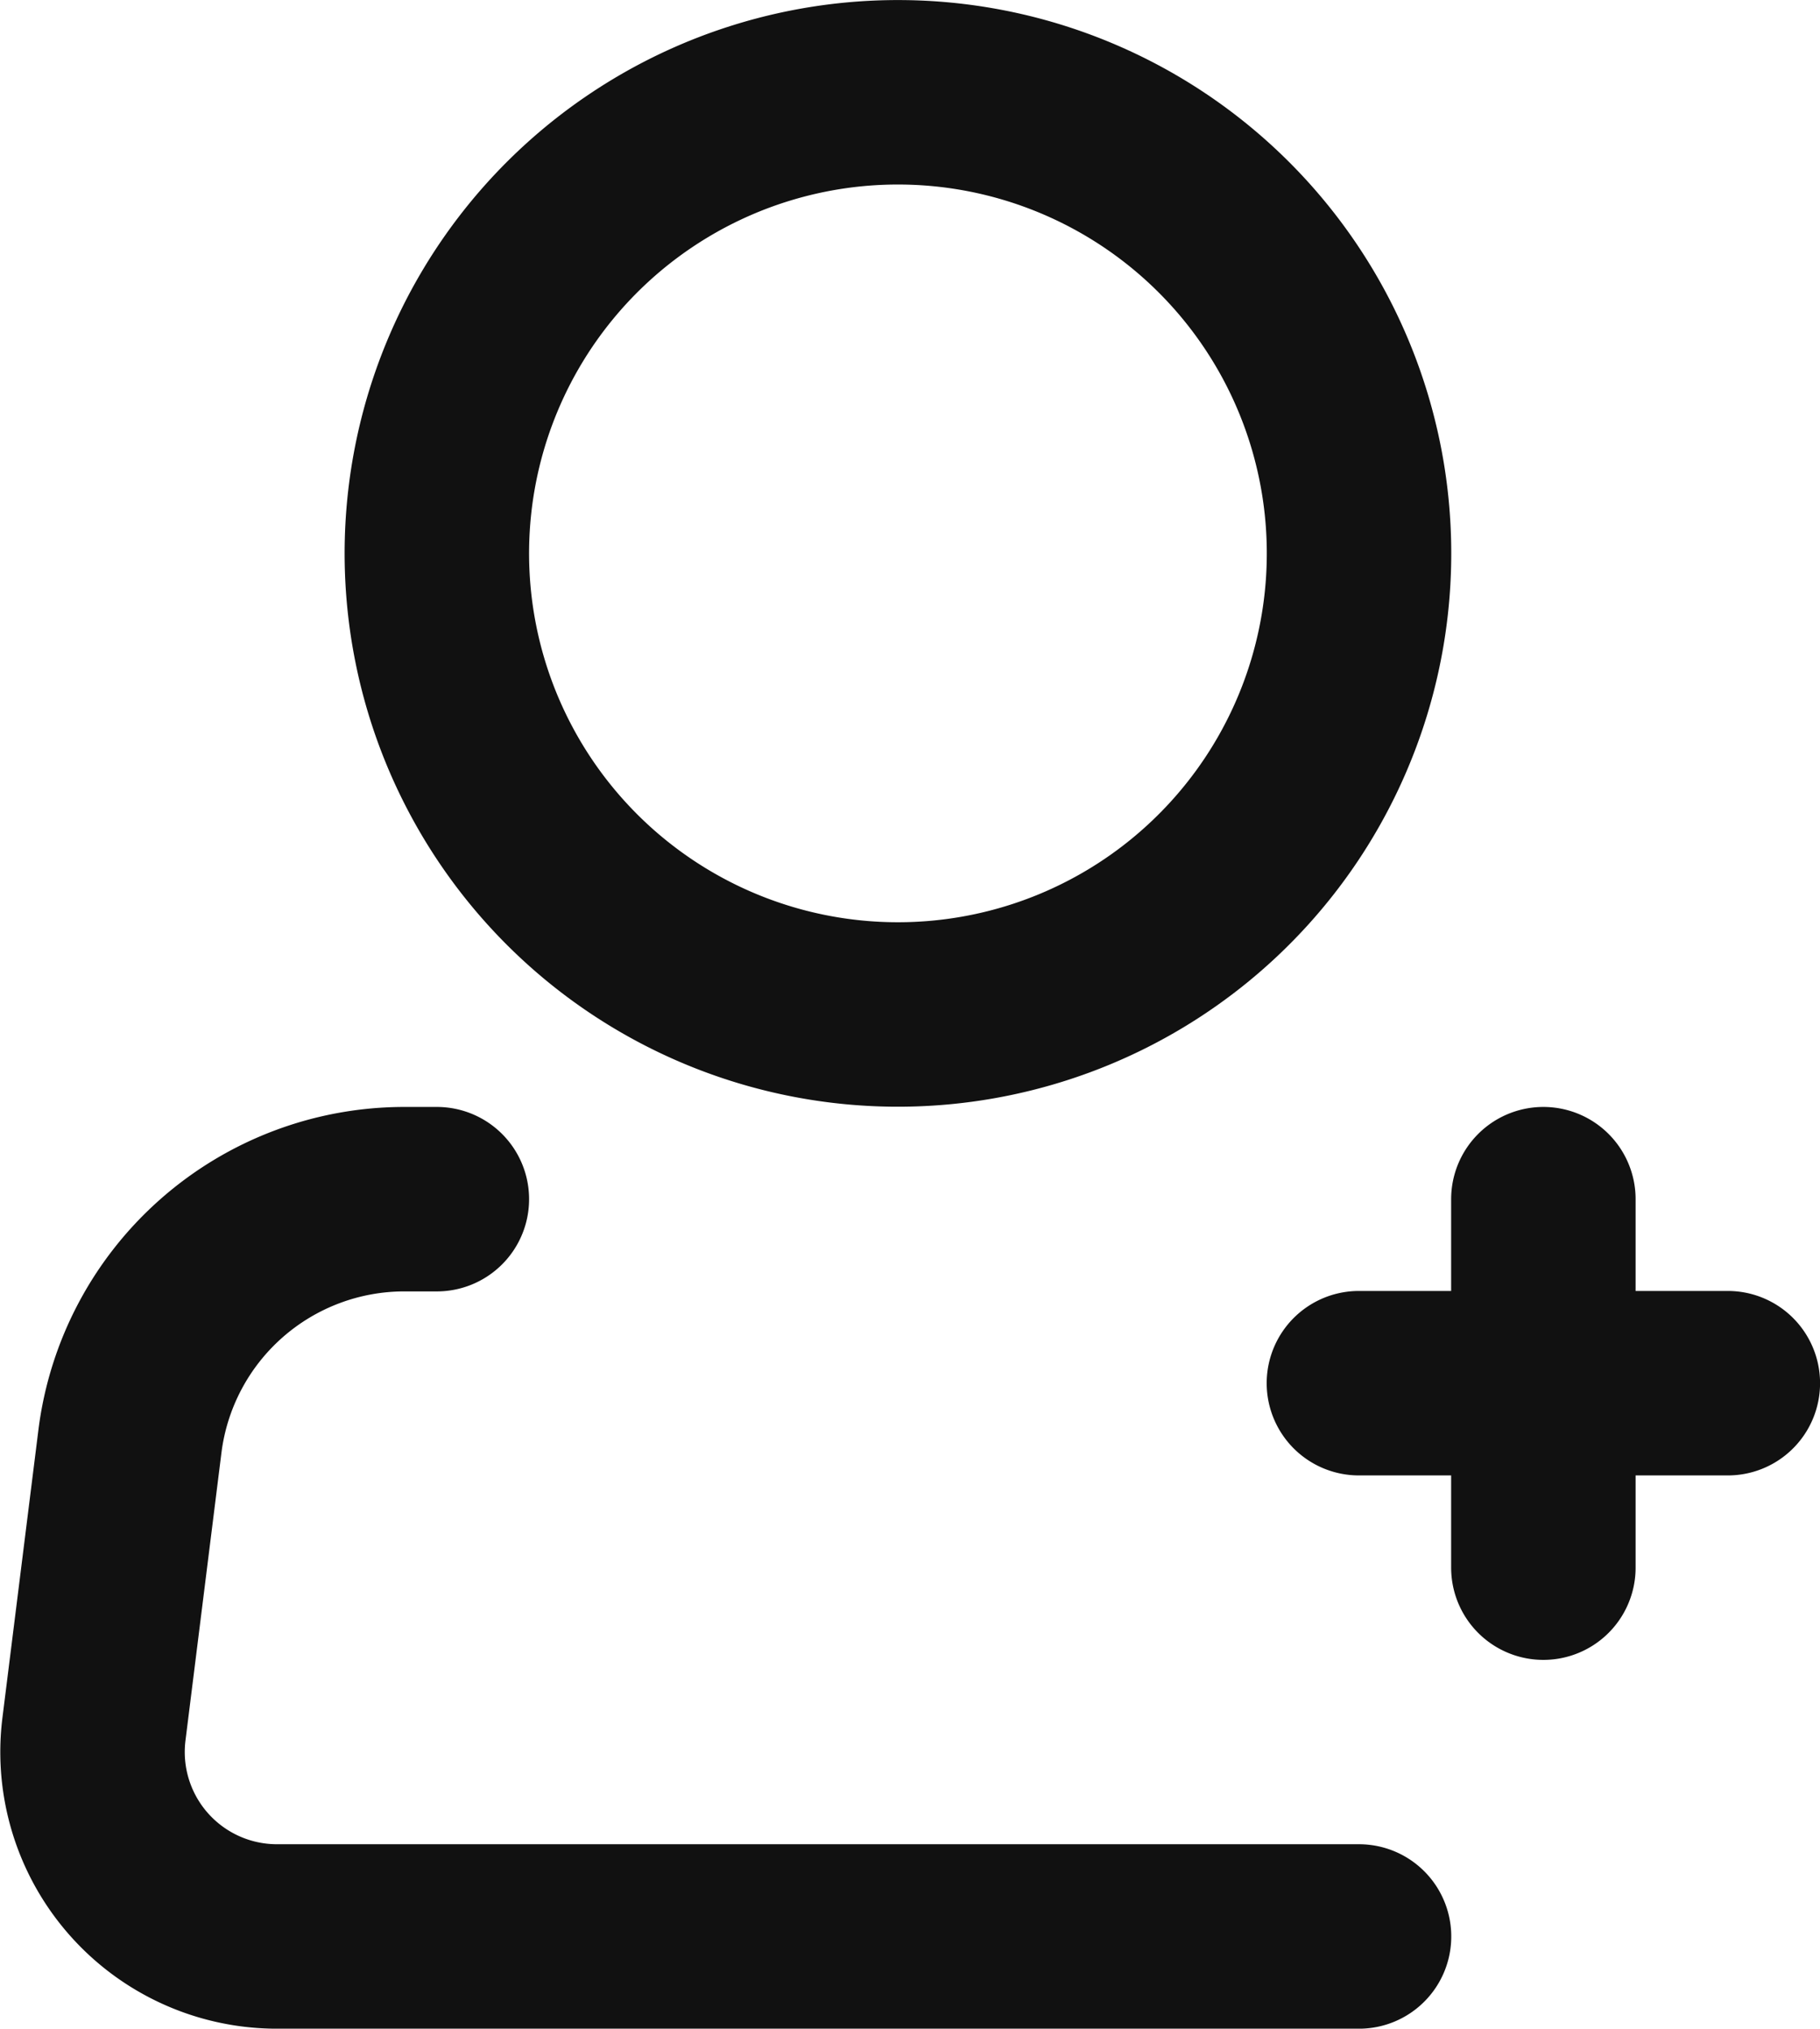
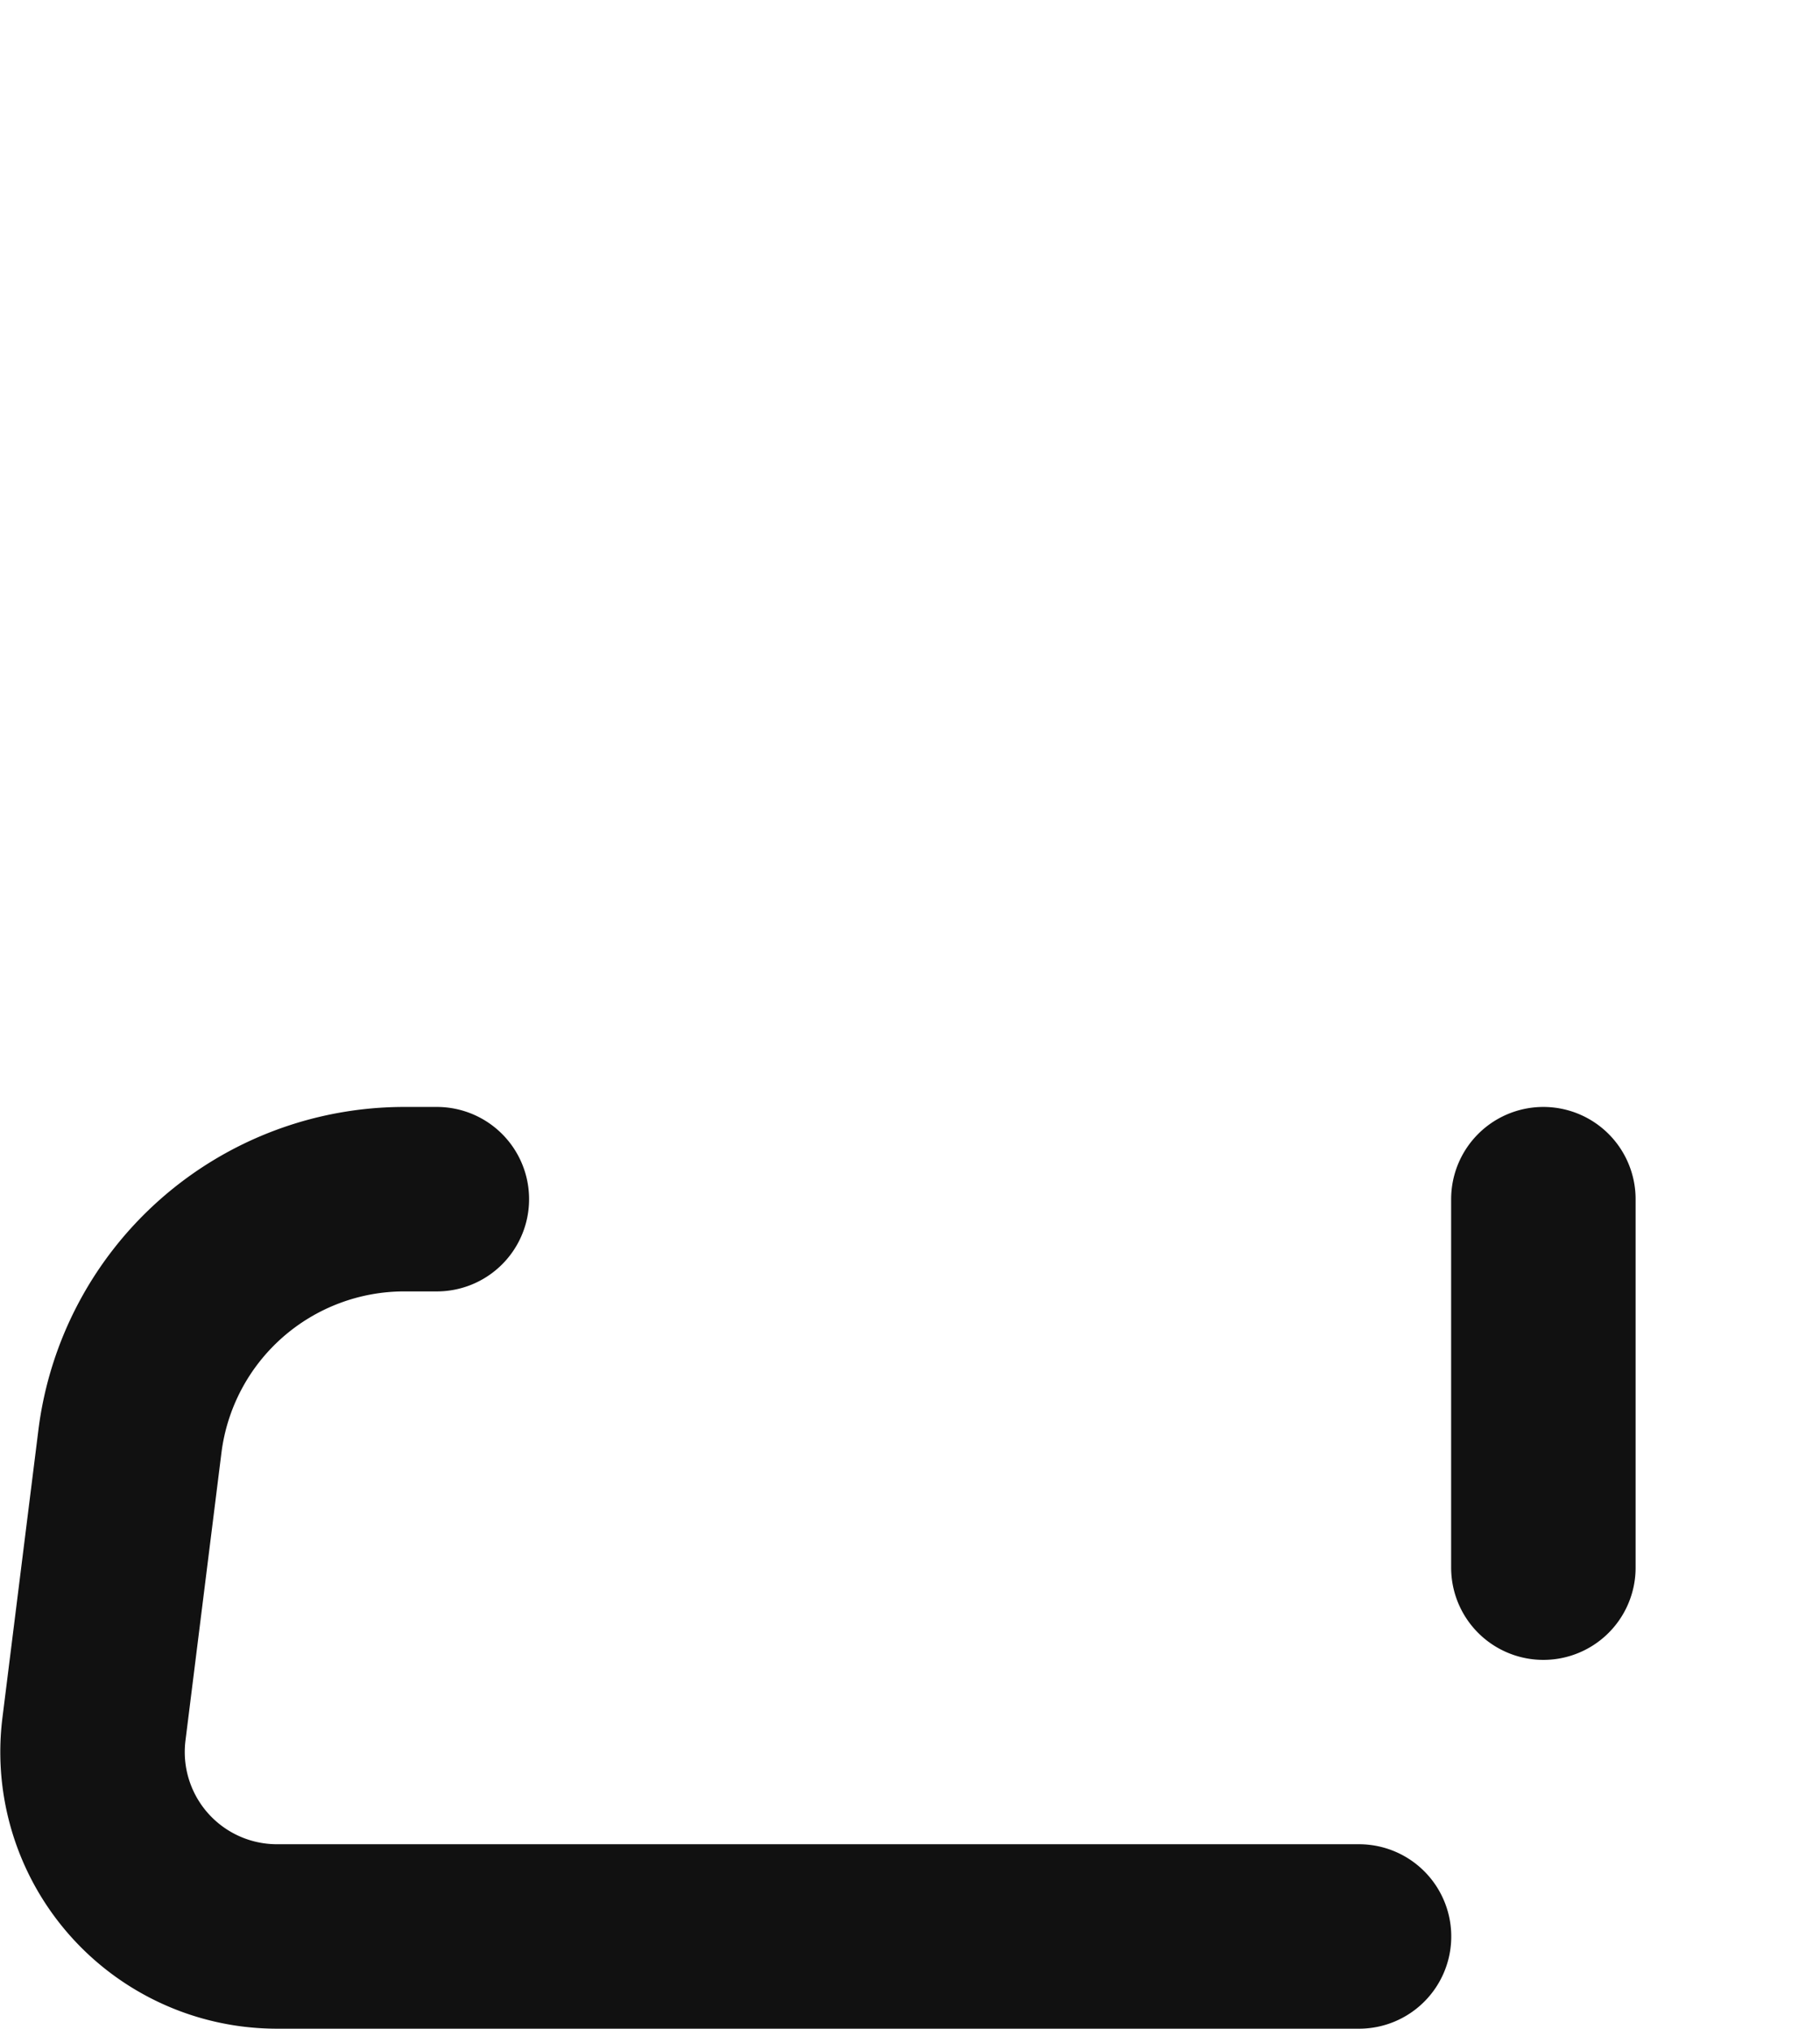
<svg xmlns="http://www.w3.org/2000/svg" width="16.448" height="18.333" viewBox="0 0 16.448 18.333">
  <g id="Icon_akar-person-add" data-name="Icon akar-person-add" transform="translate(-1.885 -0.833)">
-     <path id="Trazado_3953" data-name="Trazado 3953" d="M14.167,5.833A4.167,4.167,0,1,1,10,1.667a4.167,4.167,0,0,1,4.167,4.167Z" fill="none" stroke="#111" stroke-width="1.667" />
-     <path id="Trazado_3954" data-name="Trazado 3954" d="M14.167,18.333H4.388A1.667,1.667,0,0,1,2.734,16.46l.325-2.6a2.5,2.5,0,0,1,2.482-2.19h.292m10,0V15m-1.667-1.667H17.5" fill="none" stroke="#111" stroke-linecap="round" stroke-linejoin="round" stroke-width="1.667" />
+     <path id="Trazado_3954" data-name="Trazado 3954" d="M14.167,18.333H4.388A1.667,1.667,0,0,1,2.734,16.46l.325-2.6a2.5,2.5,0,0,1,2.482-2.19h.292m10,0V15m-1.667-1.667" fill="none" stroke="#111" stroke-linecap="round" stroke-linejoin="round" stroke-width="1.667" />
  </g>
</svg>